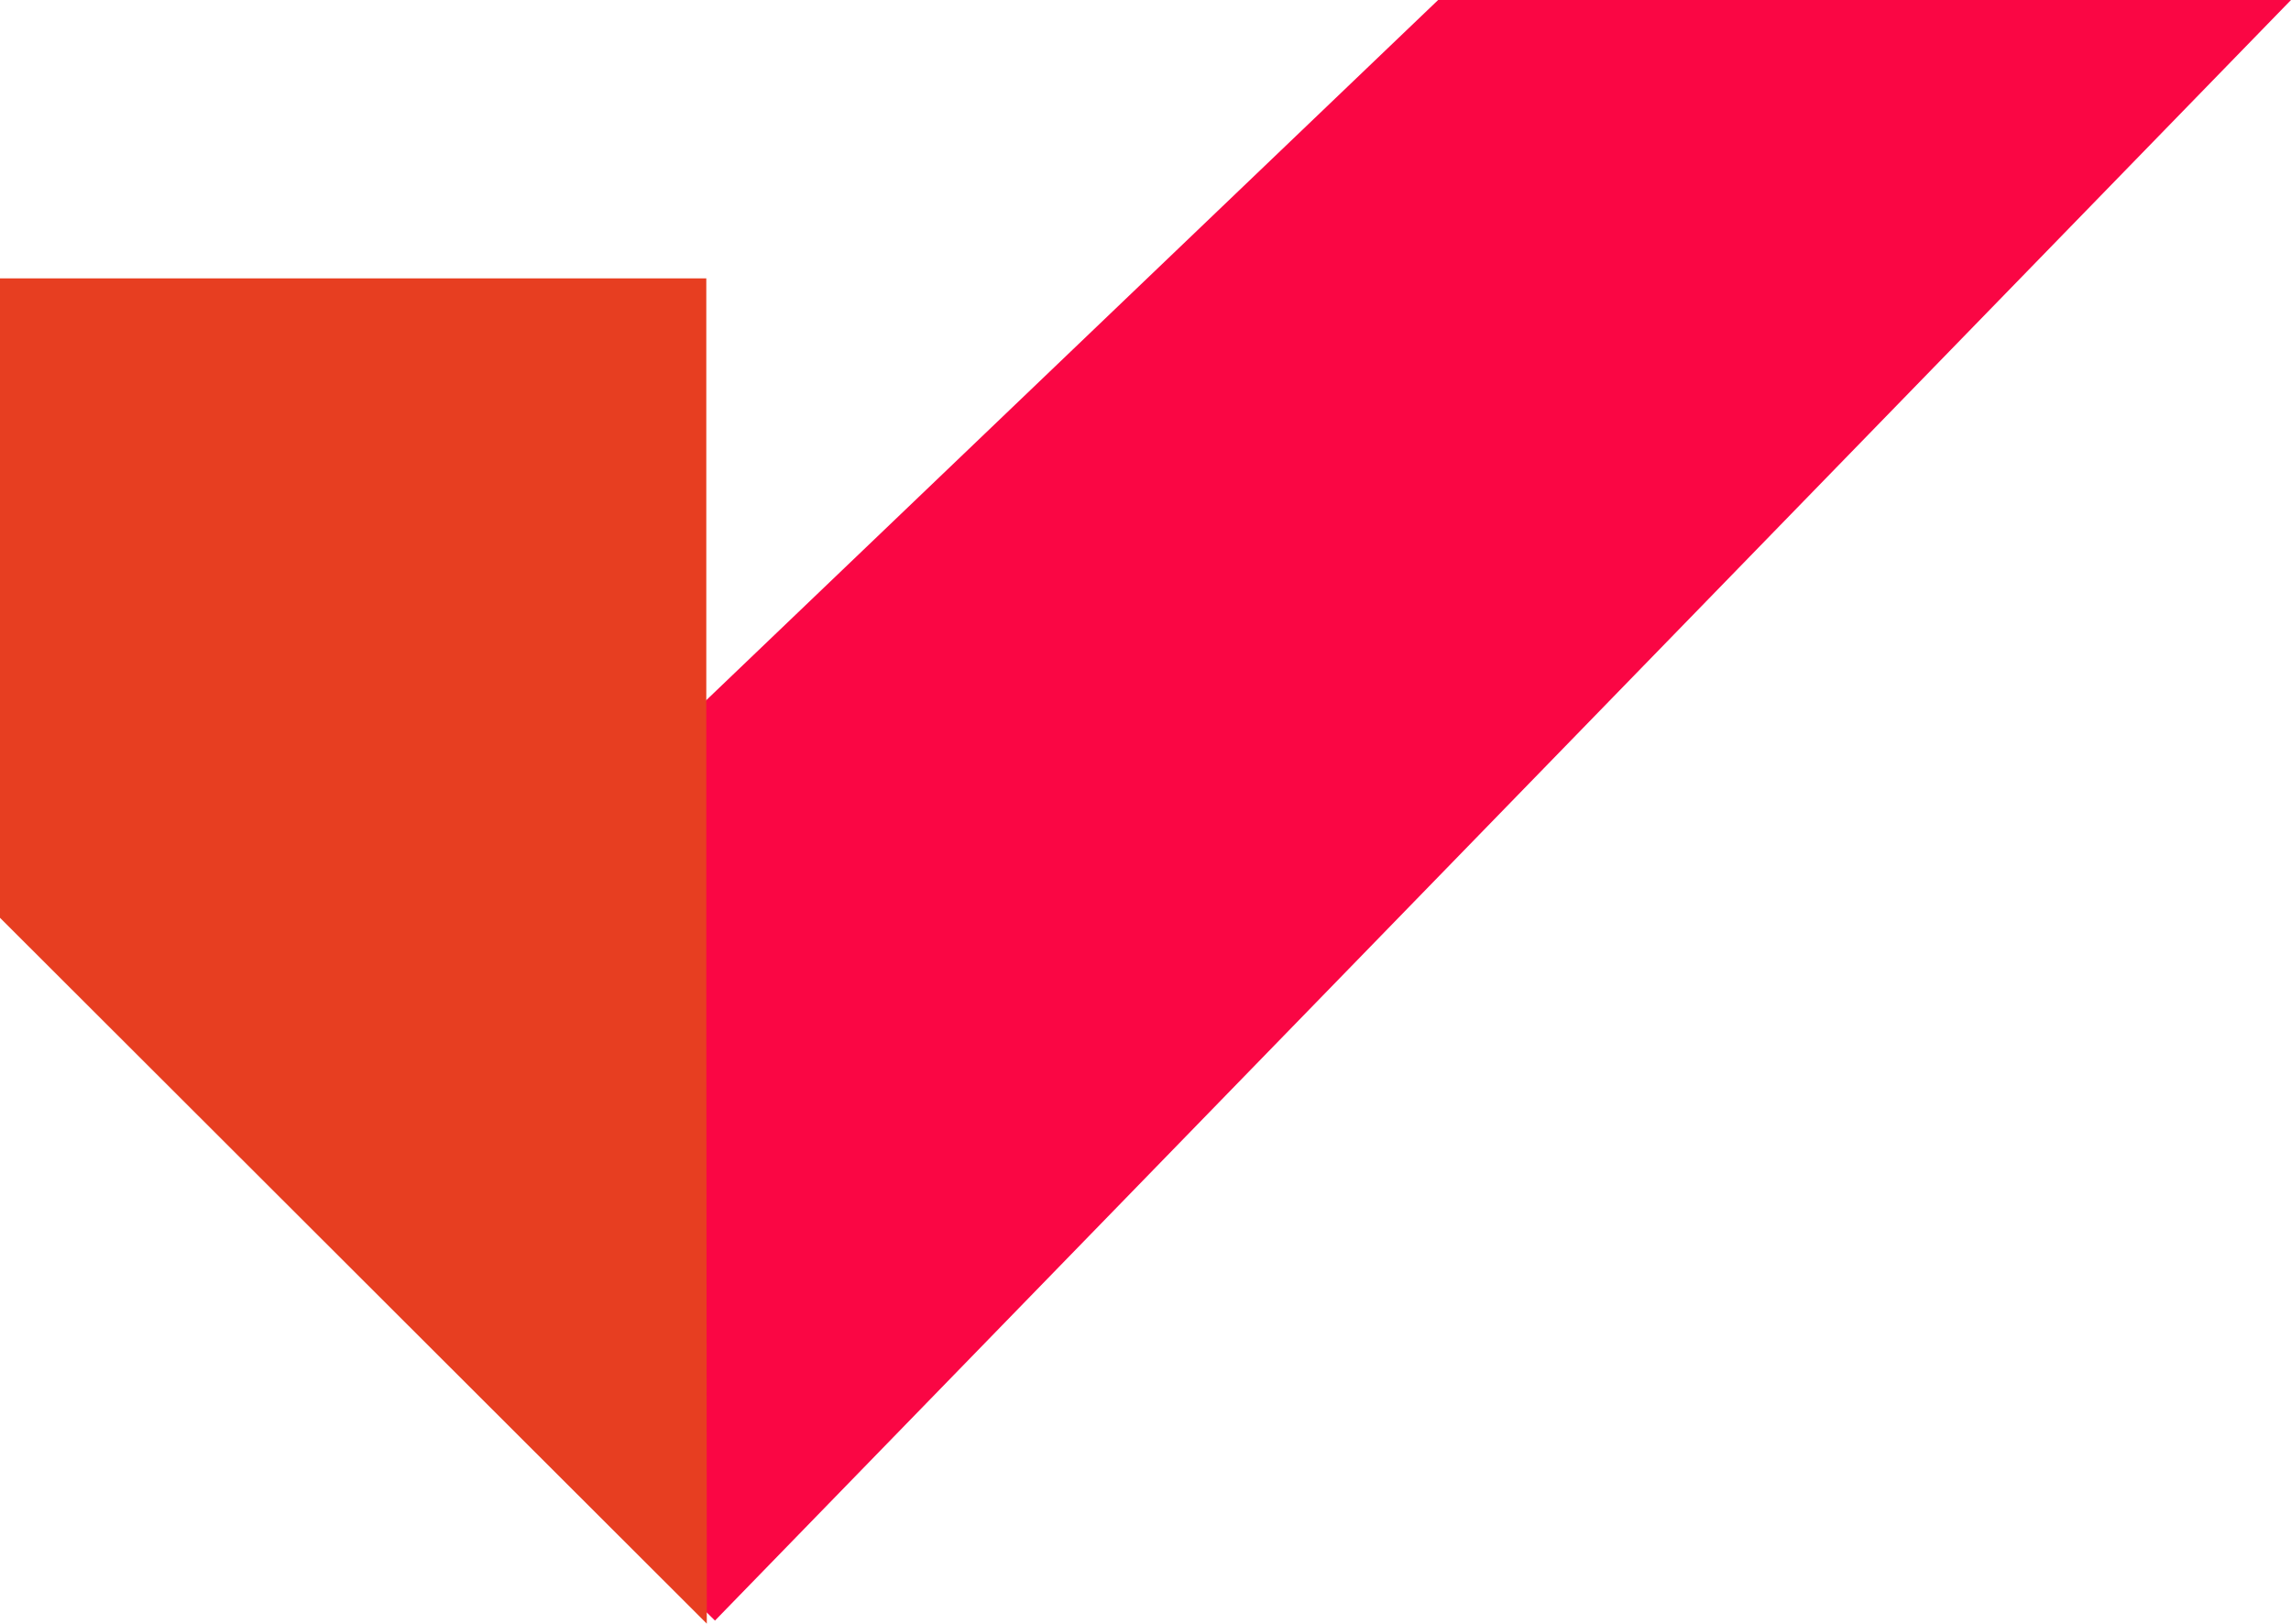
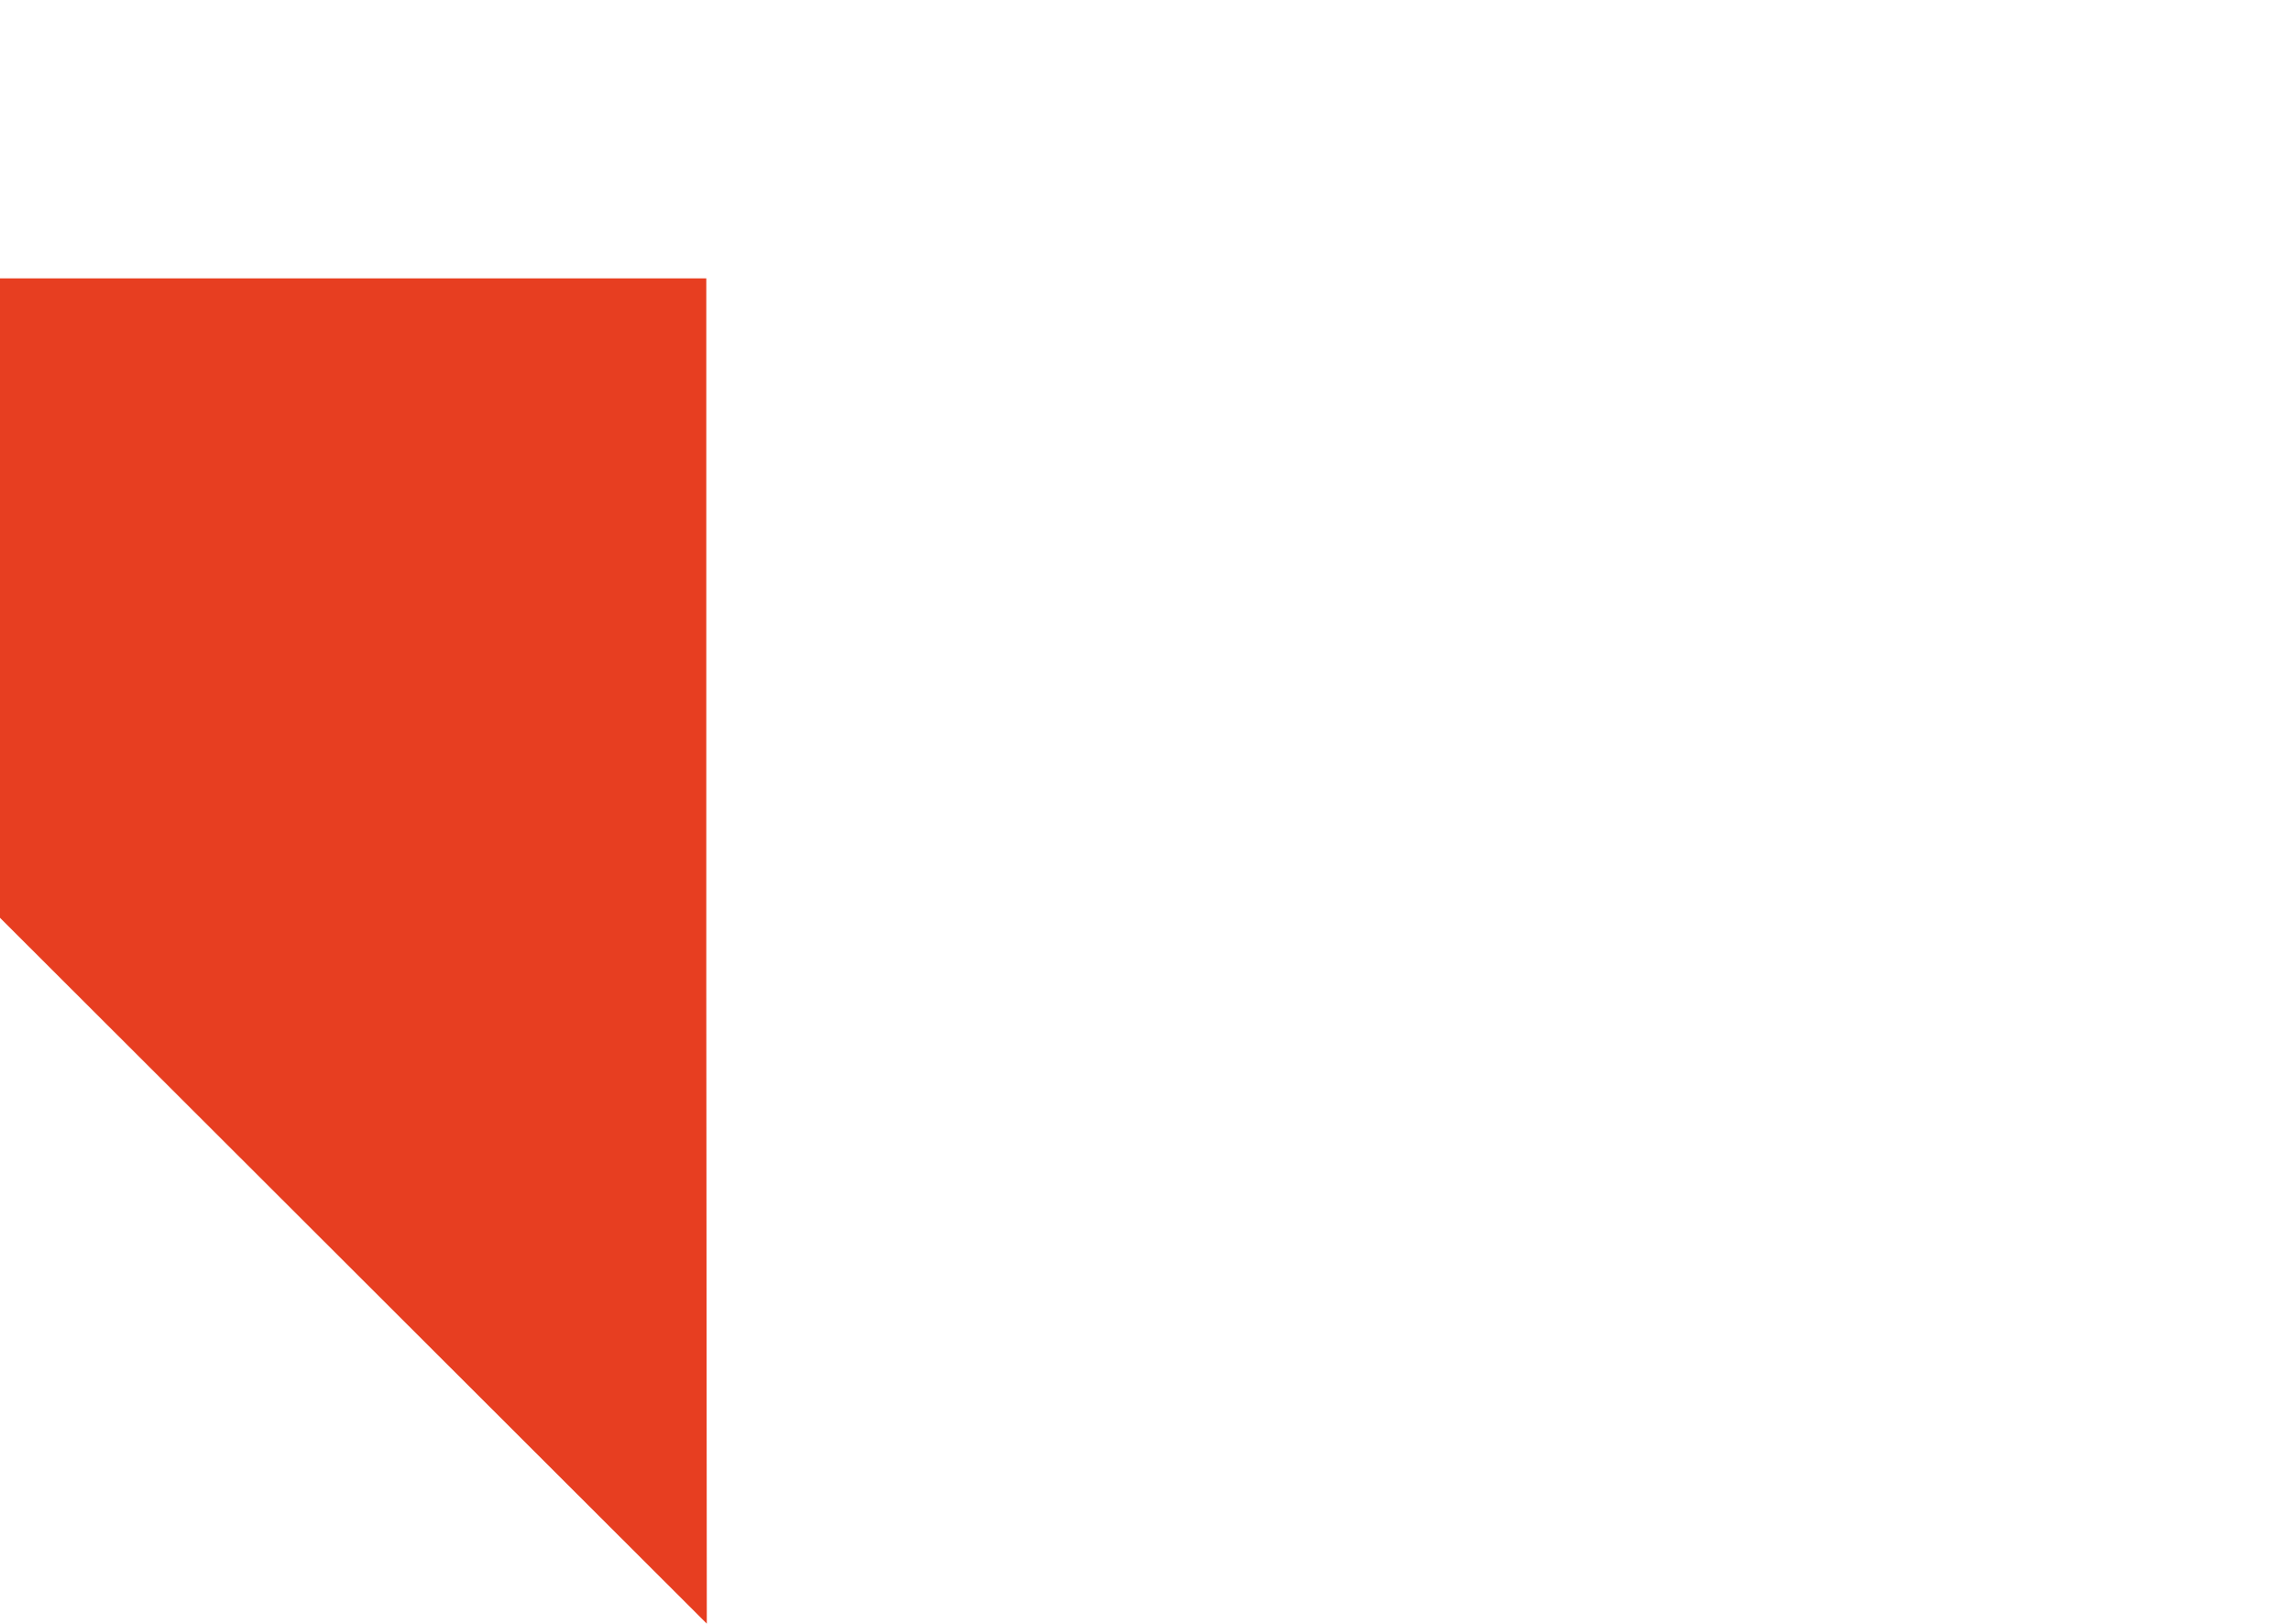
<svg xmlns="http://www.w3.org/2000/svg" fill="#000000" height="317.9" preserveAspectRatio="xMidYMid meet" version="1" viewBox="0.0 0.0 448.6 317.9" width="448.6" zoomAndPan="magnify">
  <g id="change1_1">
-     <path d="M281.6 0L46.3 225.1 140 317.3 448.6 0z" fill="#fa0644" />
-   </g>
+     </g>
  <g id="change2_1">
-     <path d="M138.4 317.9L138.3 192.8 138.3 67.8 138.3 54.5 0 54.5 0 179.7z" fill="#e73e21" />
+     <path d="M138.4 317.9L138.3 192.8 138.3 67.8 138.3 54.5 0 54.5 0 179.7" fill="#e73e21" />
  </g>
</svg>